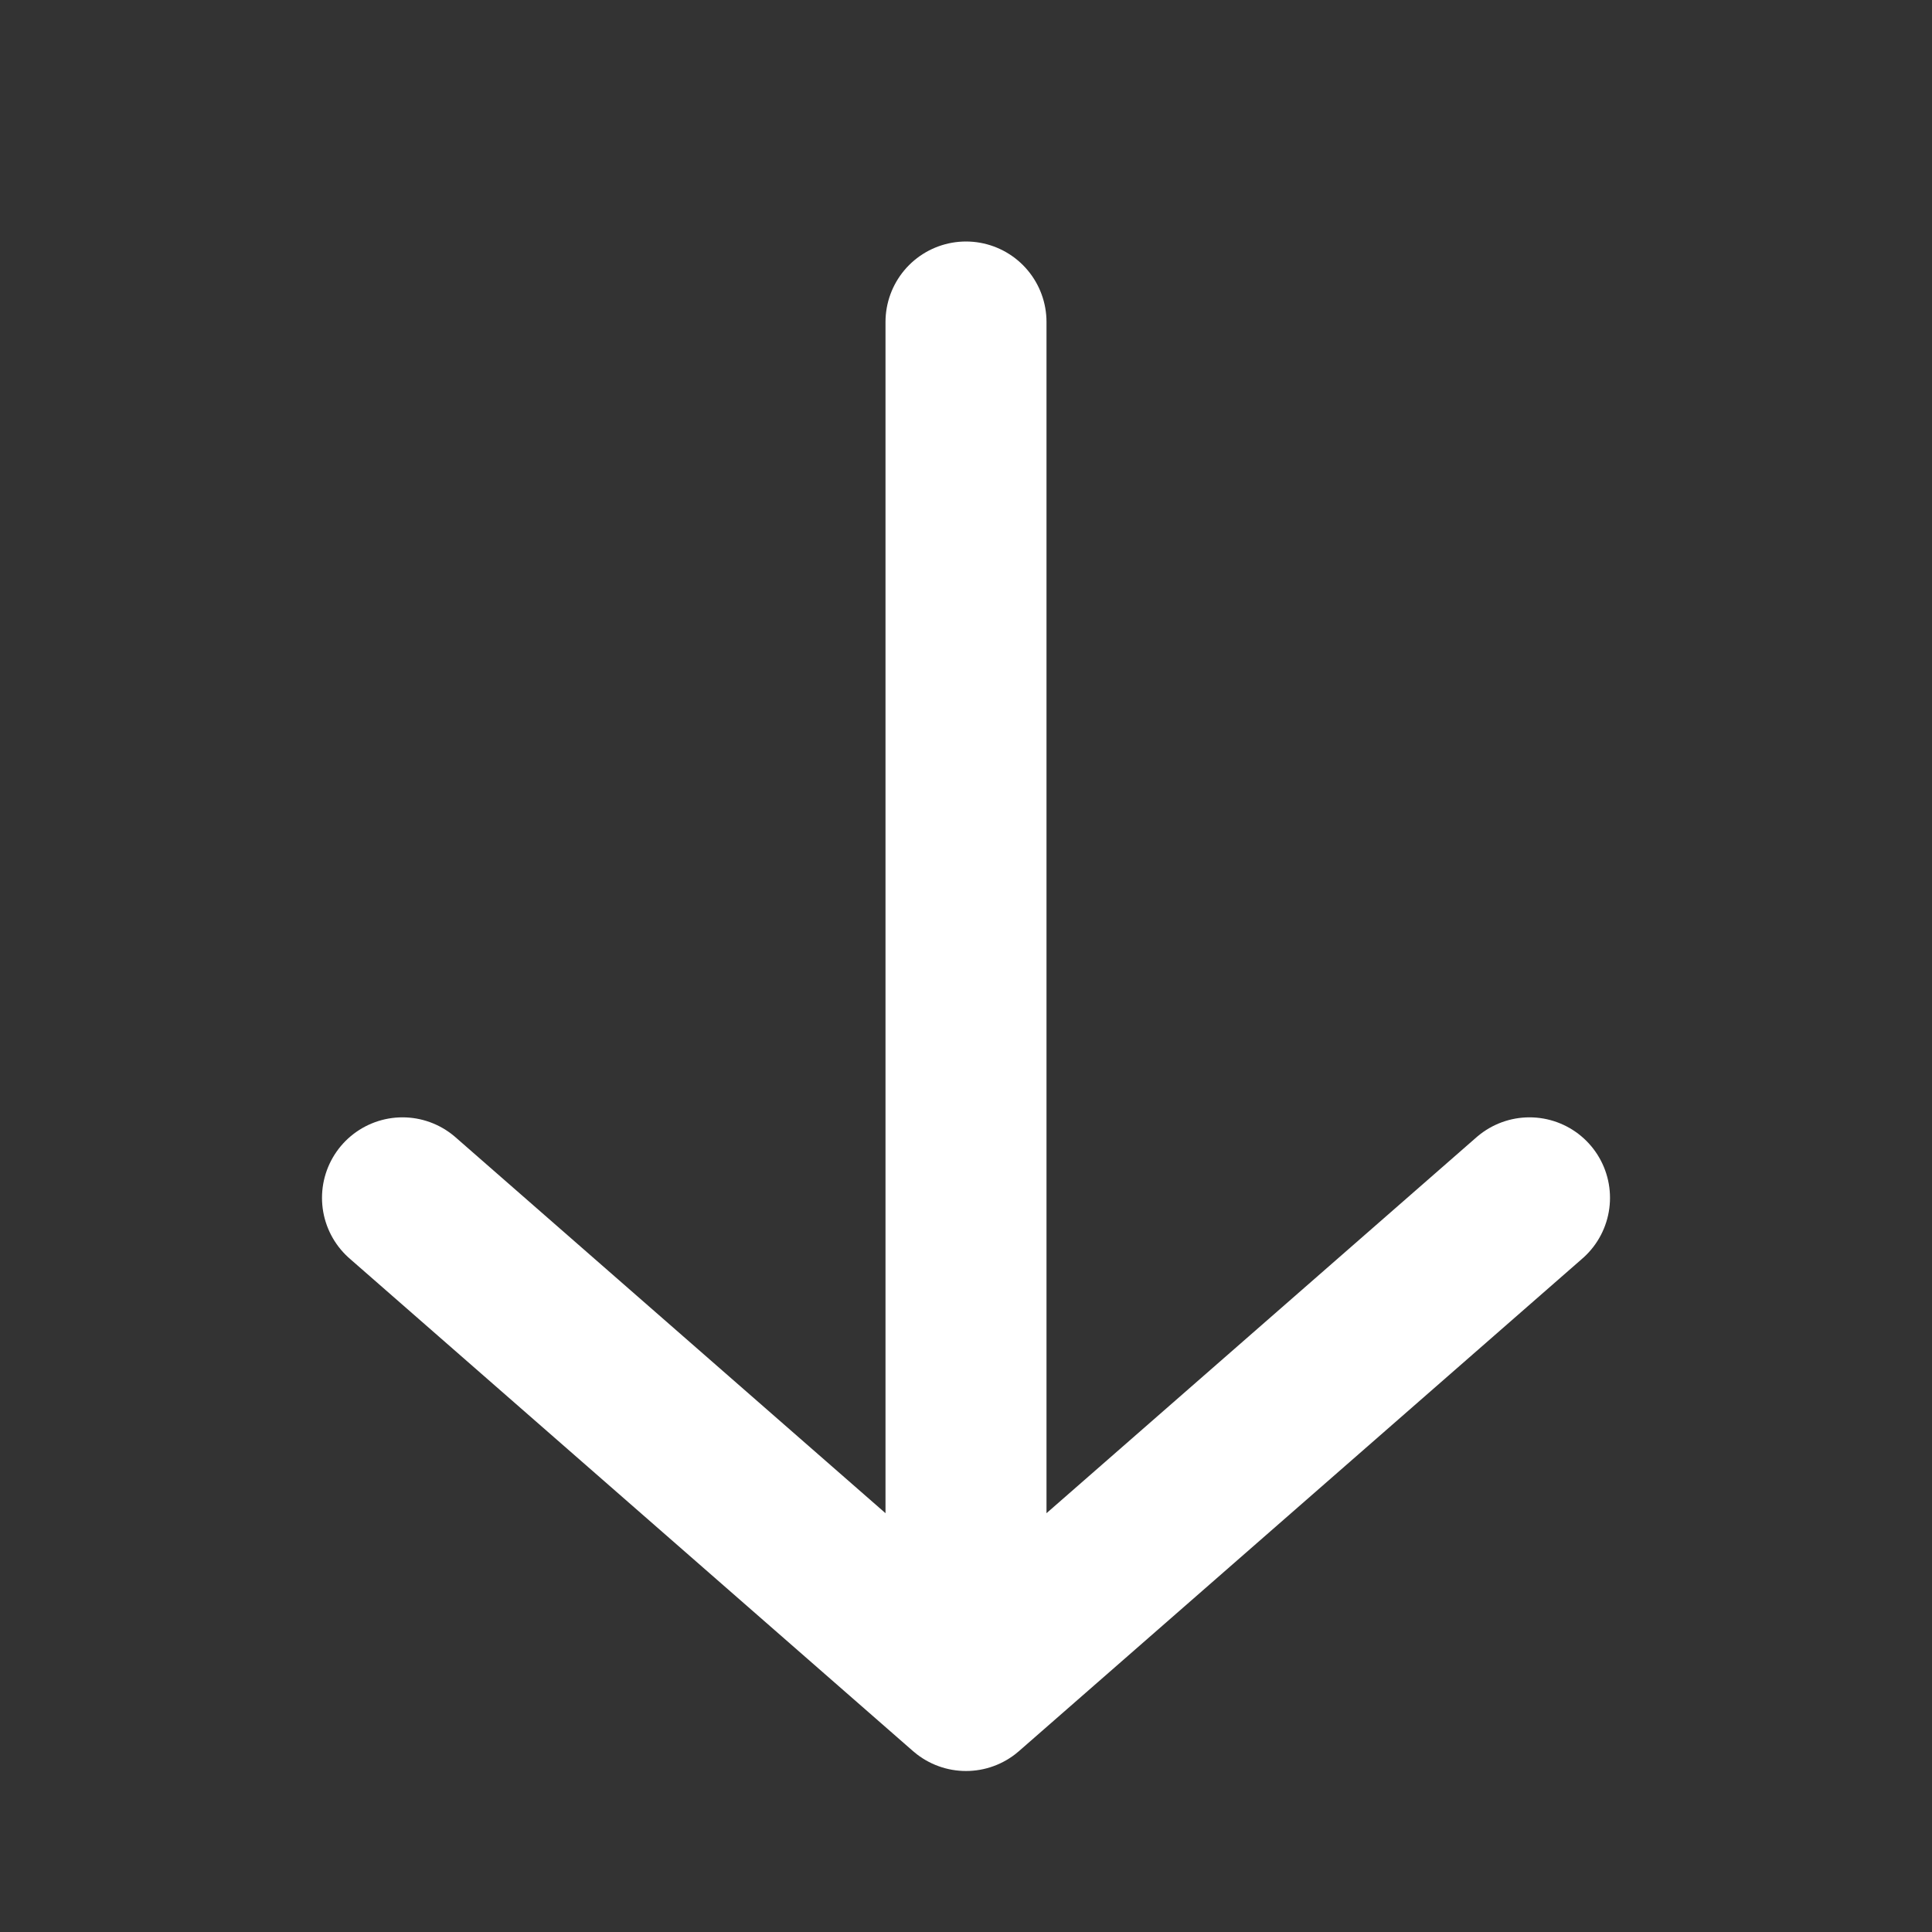
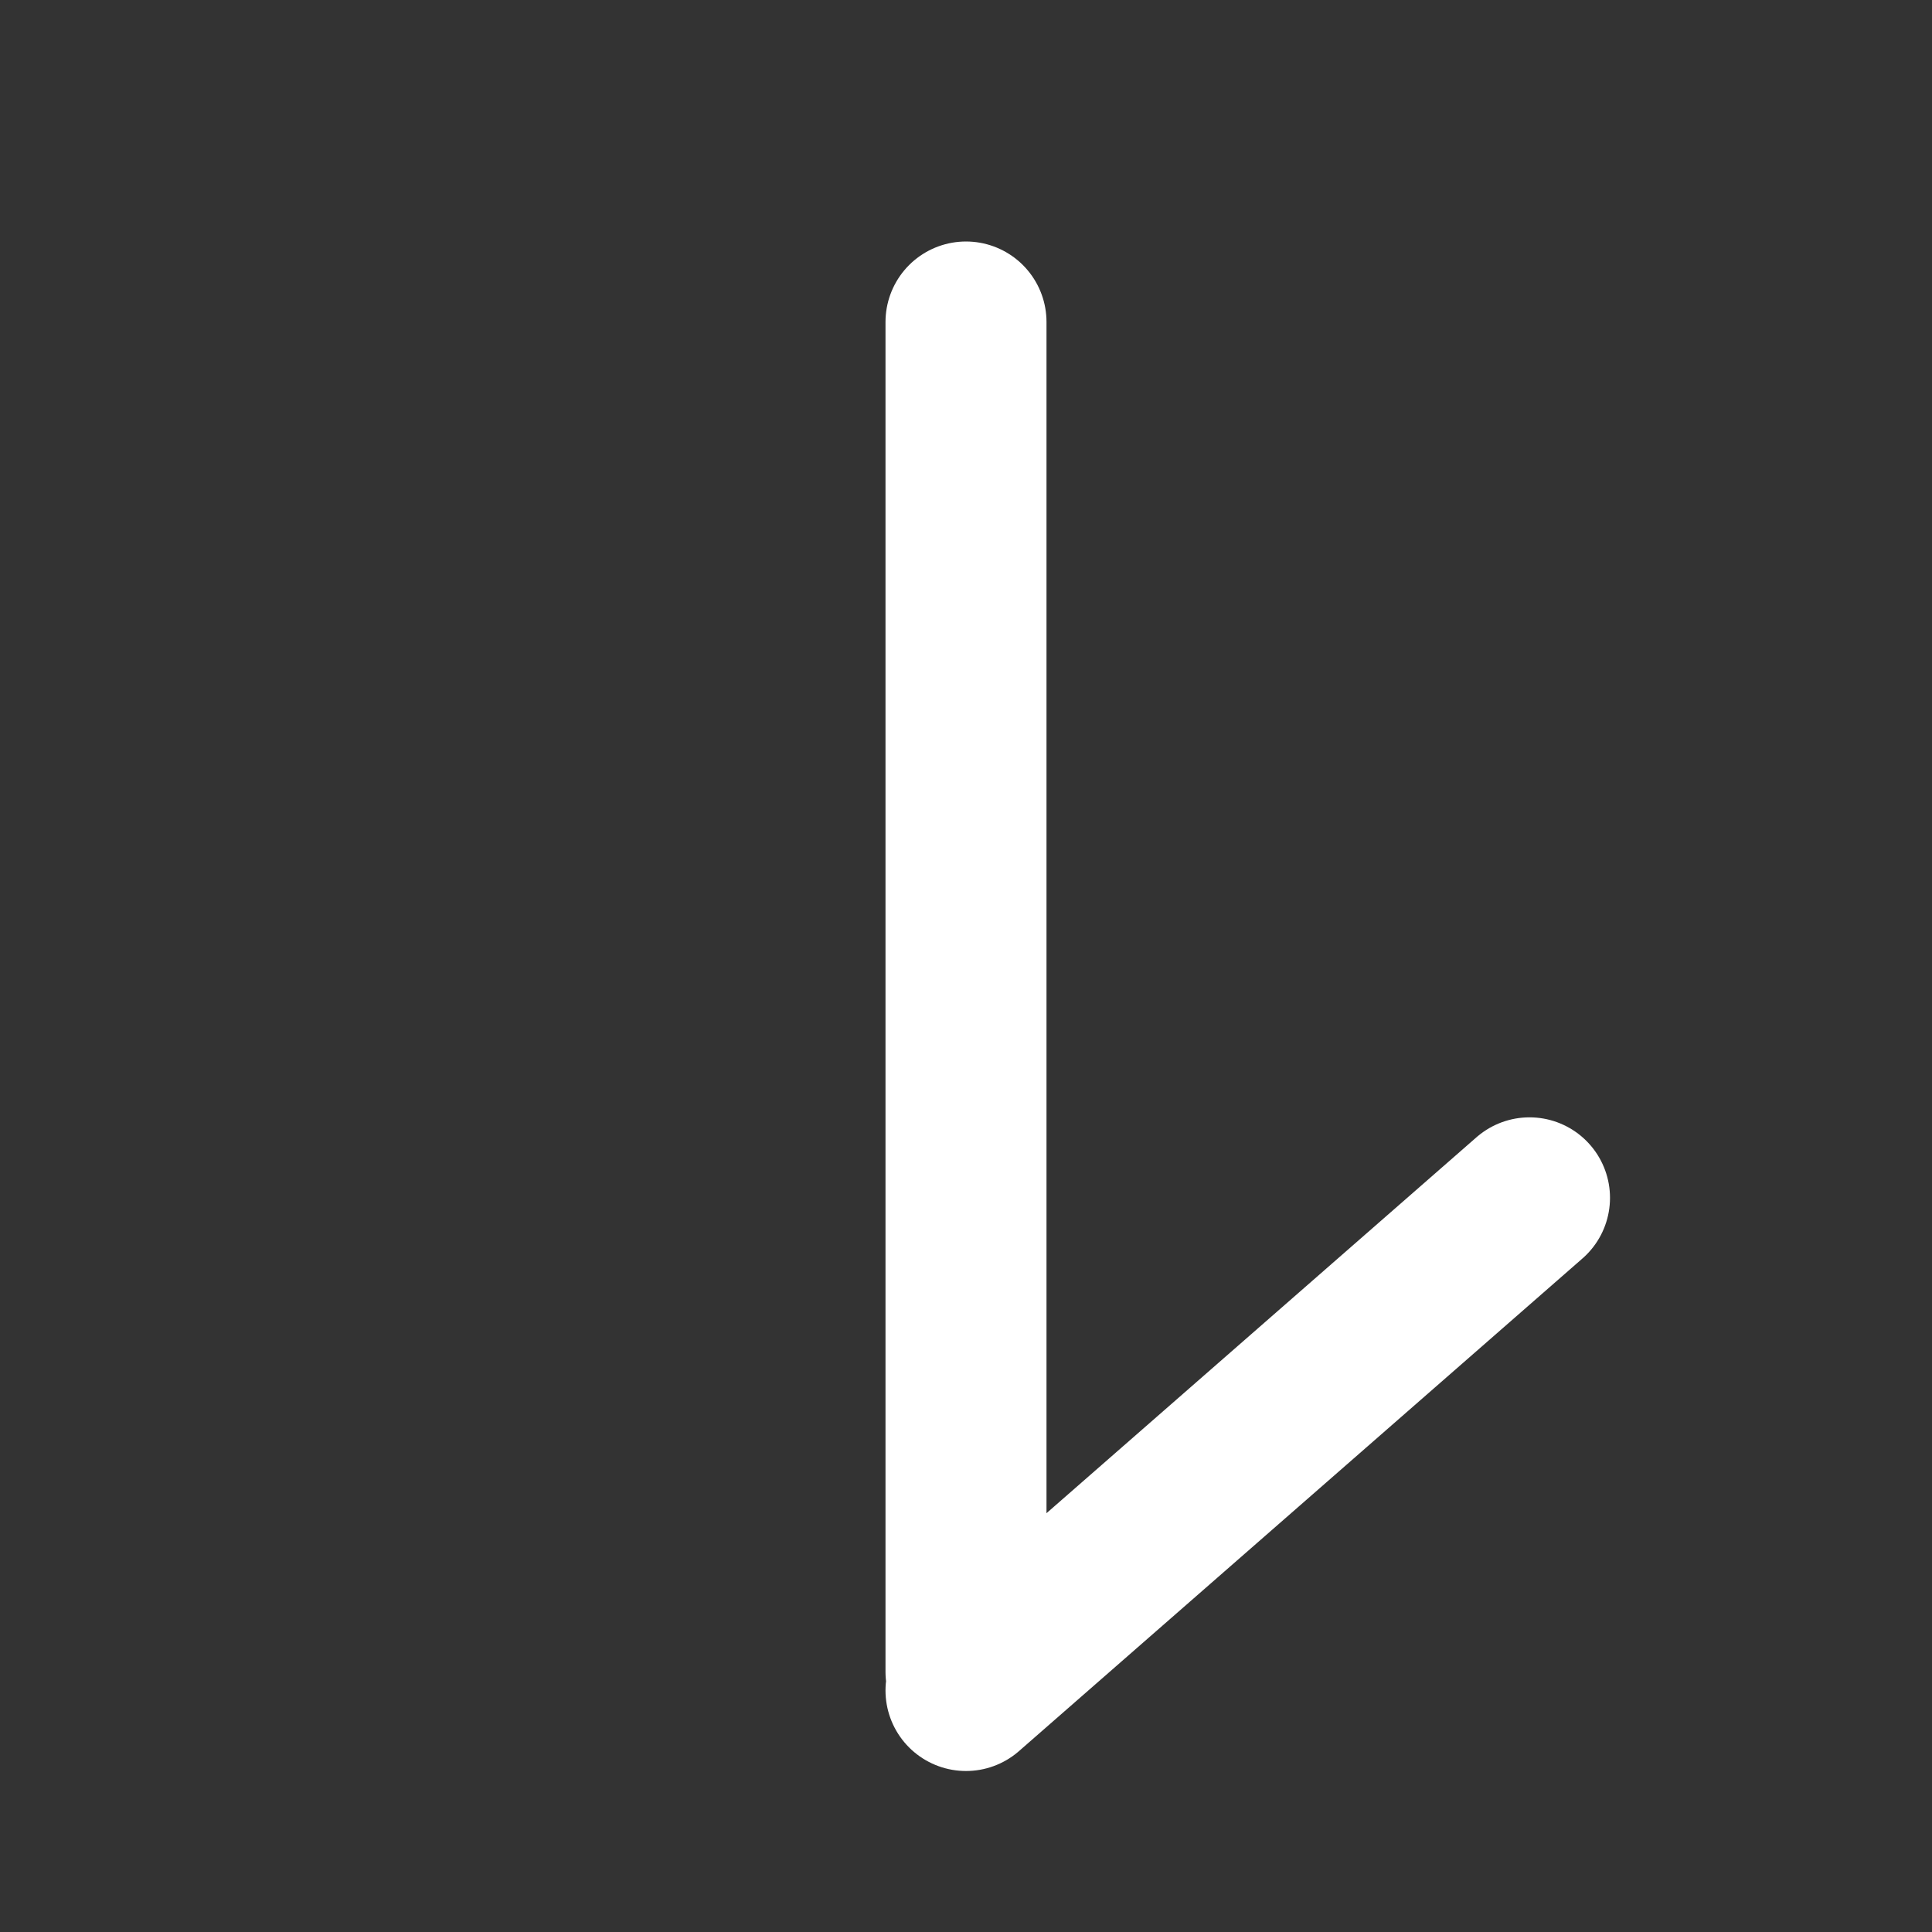
<svg xmlns="http://www.w3.org/2000/svg" width="24" height="24" viewBox="0 0 24 24" fill="none">
  <rect x="0" y="0" width="24" height="24" fill="#333333" stroke="none" />
-   <path d="M19 14.88L12 21L5 14.88M12 4V20.769" stroke="white" stroke-width="2" stroke-miterlimit="10" stroke-linecap="round" stroke-linejoin="round" />
+   <path d="M19 14.88L12 21M12 4V20.769" stroke="white" stroke-width="2" stroke-miterlimit="10" stroke-linecap="round" stroke-linejoin="round" />
</svg>